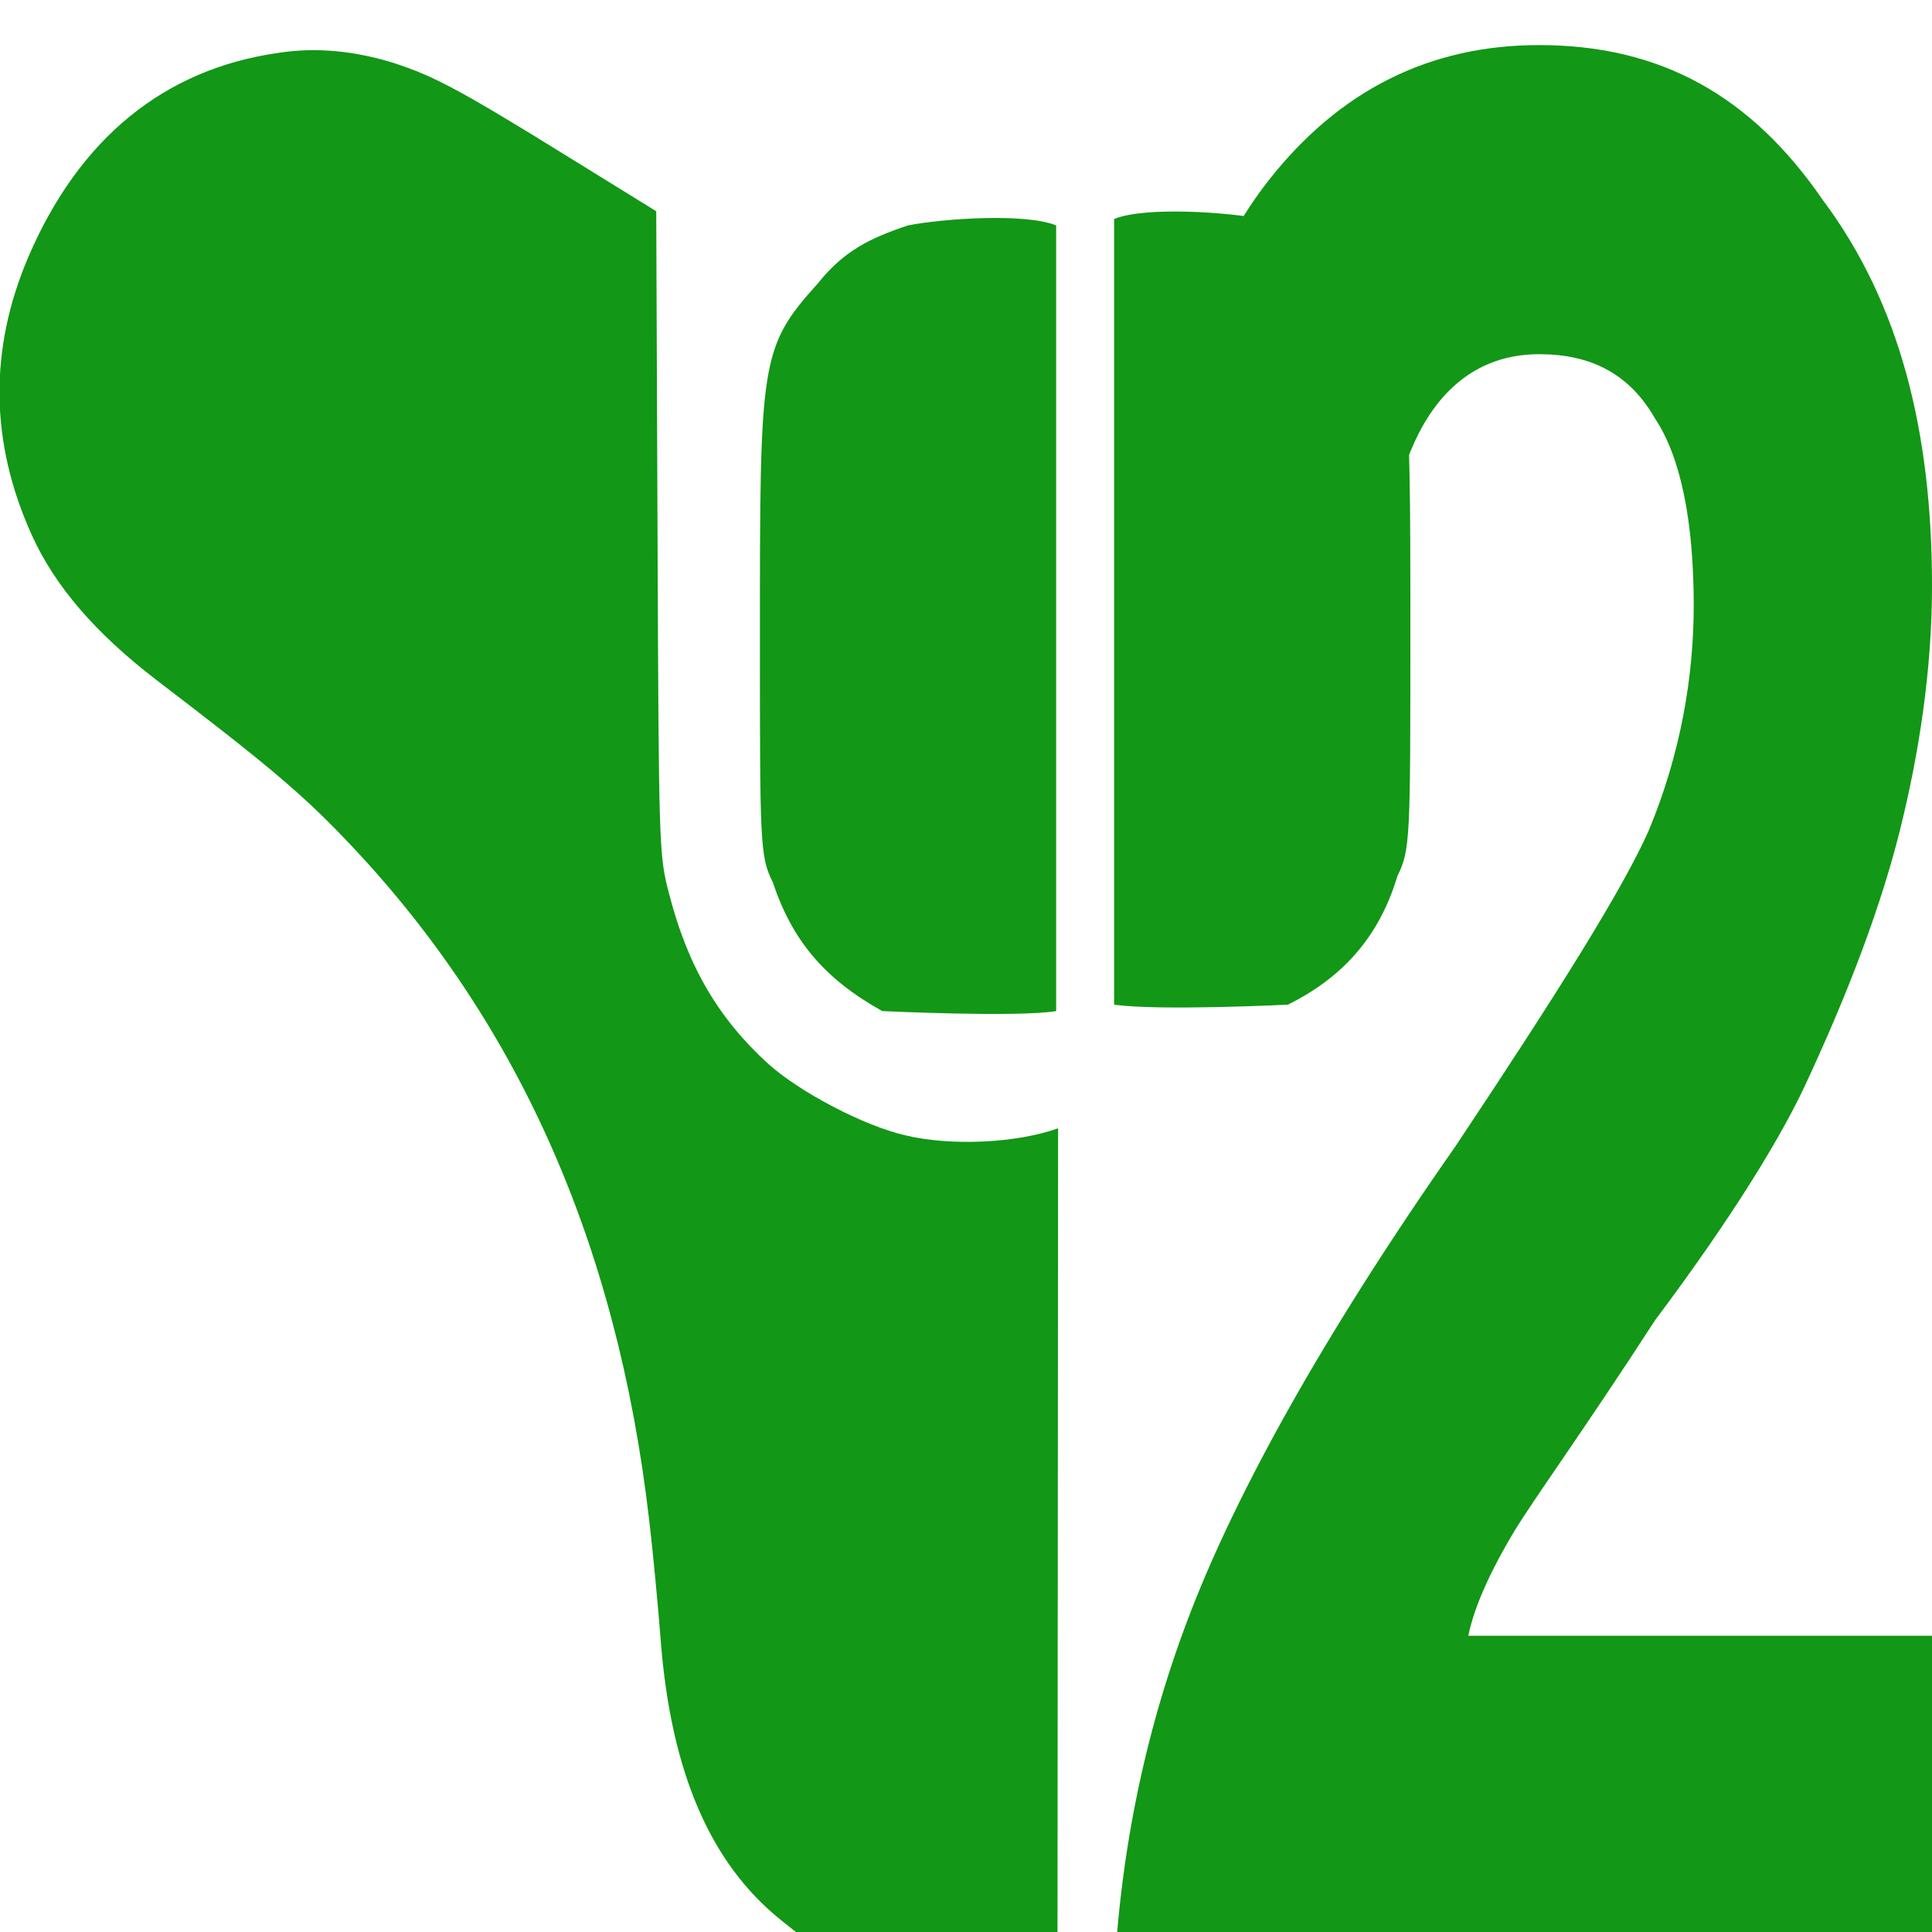
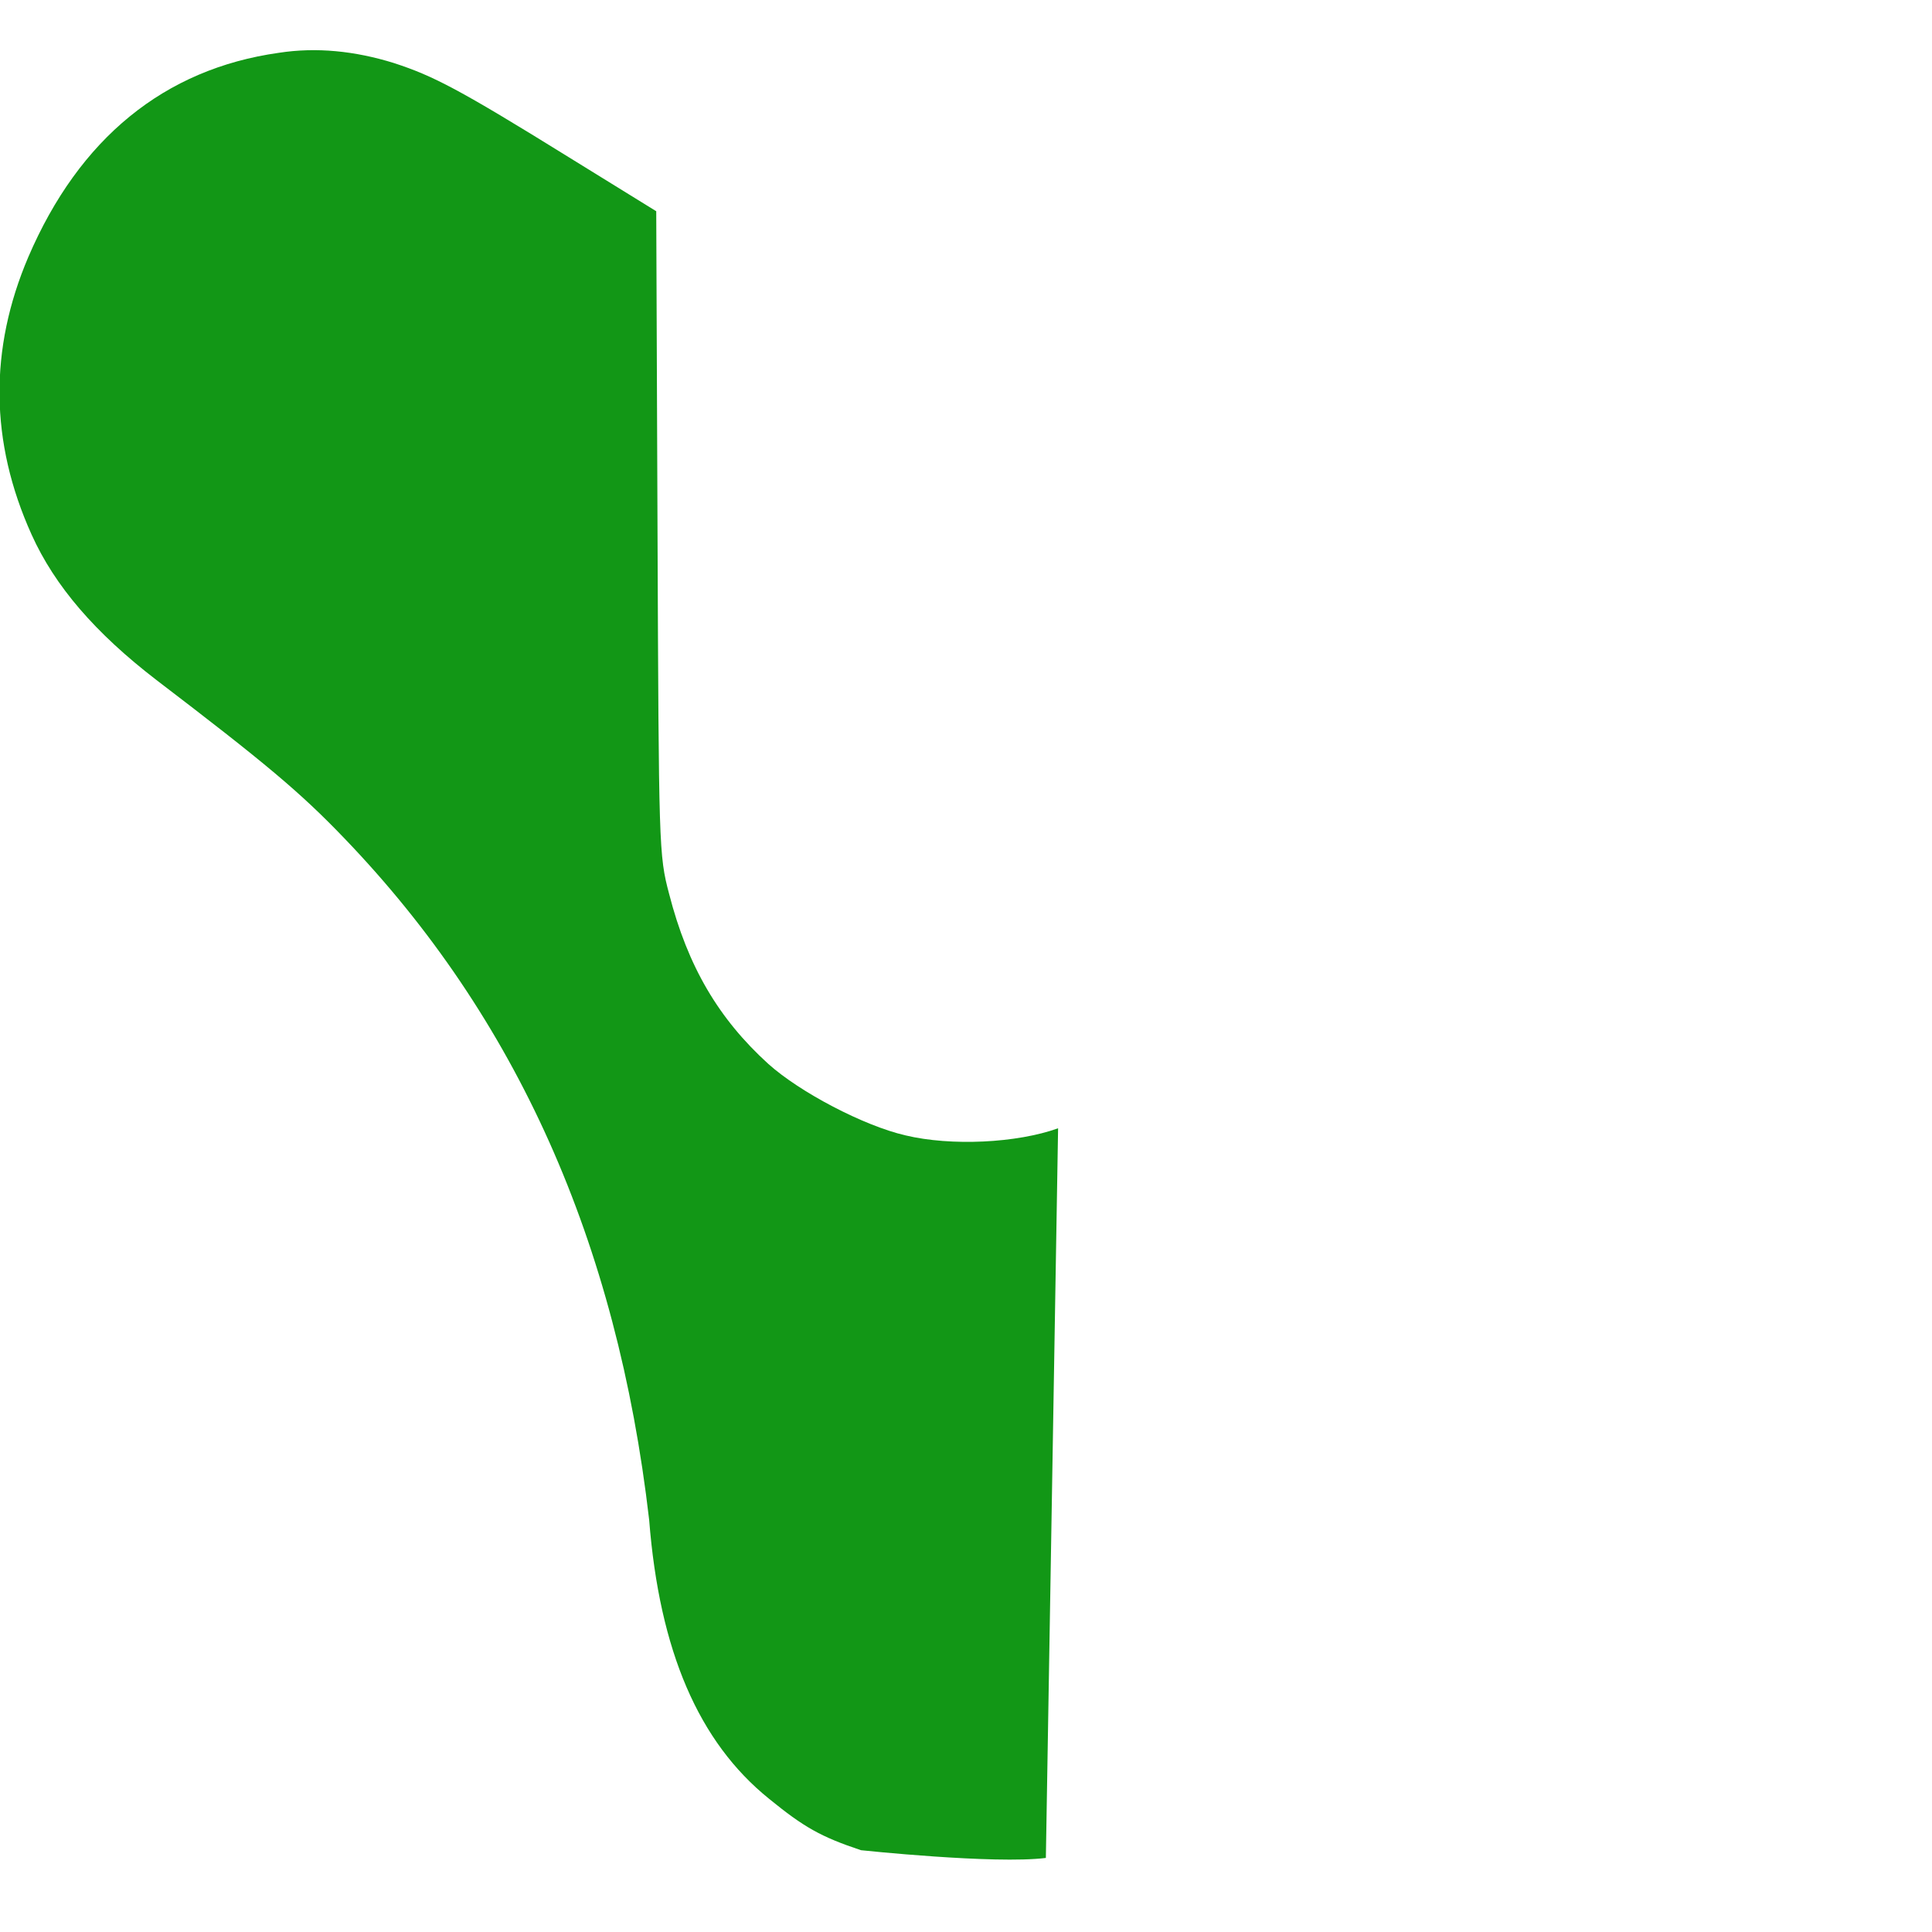
<svg xmlns="http://www.w3.org/2000/svg" version="1.1" id="Layer_1" x="0px" y="0px" viewBox="0 0 30 30" style="enable-background:new 0 0 30 30;" xml:space="preserve">
  <g id="Layer_1_00000103257164699748930250000003968656916083900855_">
    <g transform="translate(0,493) scale(0.1,-0.1)">
-       <path fill="#129716" d="M164.3,4754.8c-6.4-2.3-16.6-2.8-23.7-1.1c-6.5,1.5-16.4,6.7-21.3,11.1c-7.7,7-12.5,15.1-15.4,26.4    c-1.6,6-1.6,7.3-1.8,56l-0.2,50l-13.6,8.4c-17.1,10.6-21,12.6-27.1,14.6c-6.1,1.9-12.1,2.5-17.9,1.6c-17.8-2.5-31-13.3-38.9-31.7    c-6.1-14.3-6-28.7,0.5-43.1c3.6-8,9.9-15.3,19.4-22.6c16.9-12.9,22.3-17.4,29.2-24.6c26.7-27.8,42.3-62.6,47.3-105.8    c0.6-5.1,1.4-13.5,1.8-18.8c1.6-20.4,7.7-34.5,18.6-43.3c5.4-4.4,8-5.9,14.3-8c0,0,20.7-2.2,28.7-1.2" />
+       <path fill="#129716" d="M164.3,4754.8c-6.4-2.3-16.6-2.8-23.7-1.1c-6.5,1.5-16.4,6.7-21.3,11.1c-7.7,7-12.5,15.1-15.4,26.4    c-1.6,6-1.6,7.3-1.8,56l-0.2,50l-13.6,8.4c-17.1,10.6-21,12.6-27.1,14.6c-6.1,1.9-12.1,2.5-17.9,1.6c-17.8-2.5-31-13.3-38.9-31.7    c-6.1-14.3-6-28.7,0.5-43.1c3.6-8,9.9-15.3,19.4-22.6c16.9-12.9,22.3-17.4,29.2-24.6c26.7-27.8,42.3-62.6,47.3-105.8    c1.6-20.4,7.7-34.5,18.6-43.3c5.4-4.4,8-5.9,14.3-8c0,0,20.7-2.2,28.7-1.2" />
    </g>
  </g>
  <g id="Layer_2_00000011752012406648091860000011333570886951286670_" display="none">
    <g display="inline">
-       <path d="M17.4,3.1l18.2,0c0,0-0.2,8.9-0.6,10.6s-1.1,3.5-2,5.4c-0.6,1.2-1.7,3-3.2,5.4s-2.5,3.9-3,4.7s-0.8,1.5-1,2.2h9.8v7.5    H18.3c0.2-2.8,0.8-5.5,1.7-8.1s2.8-5.9,5.6-10.1c2.2-3.4,3.6-5.7,4.1-6.9c0.7-1.7,0.7-4.8,0.7-4.8L17.4,9.1" />
-     </g>
+       </g>
  </g>
  <g id="Layer_3" display="none">
    <rect x="22.8" y="-7.3" display="inline" width="3.5" height="46.2" />
-     <rect x="29.8" y="-7.3" display="inline" width="3.5" height="46.2" />
  </g>
  <g id="Layer_4" display="none">
    <polyline display="inline" points="17.4,15.6 23.4,15.7 20,38.9 38,38.9 39.5,28.5 31.6,29 33.7,15.7 37.7,15.6 38.4,-3 15,-3.3     " />
  </g>
  <g id="Layer_5_copy">
-     <path fill="#129716" d="M17.3,15.6c0.7,0.1,2.7,0,2.7,0c0.8-0.4,1.4-1,1.7-2c0.2-0.4,0.2-0.6,0.2-3.8c0-4.2,0-4.5-0.9-5.5   c-0.4-0.5-0.9-0.8-1.4-0.9c-0.5-0.1-1.8-0.2-2.3,0" />
-     <path fill="#129716" d="M16.4,3.5c-0.5-0.2-1.8-0.1-2.3,0c-0.6,0.2-1,0.4-1.4,0.9c-0.9,1-0.9,1.2-0.9,5.5c0,3.2,0,3.4,0.2,3.8   c0.3,0.9,0.8,1.5,1.7,2c0,0,2.1,0.1,2.7,0" />
-   </g>
+     </g>
  <g id="Layer_5" display="none">
    <path display="inline" d="M19.9,15.6c1.1,0.2,4.5,0.1,4.5,0.1c1.4-0.7,2.3-1.6,2.8-3c0.3-0.7,0.3-0.9,0.3-5.9c0-6.5,0-6.9-1.5-8.4   c-0.7-0.7-1.4-1.2-2.3-1.4c-0.8-0.2-2.9-0.3-3.8,0" />
    <path display="inline" d="M17.4-3.1c-0.9-0.3-3-0.2-3.8,0c-0.9,0.2-1.6,0.7-2.4,1.4C9.7-0.1,9.7,0.2,9.7,6.8c0,5,0,5.2,0.3,5.9   c0.5,1.5,1.4,2.4,2.8,3c0,0,3.4,0.1,4.5-0.1" />
  </g>
  <g id="Layer_7" display="none">
    <g display="inline">
      <path d="M34.2,3.4c0.3,1.5,0.5,3.1,0.5,4.7c0,2.6-0.8,6.3-2.4,11.2c-1.6,4.9-4.4,10.1-8.3,15.7h9.9v4h-15v-0.6    c2.1-3.5,4.1-7.2,6-10.9c1.9-3.7,3.3-6.9,4.4-9.6c1-2.7,1.7-4.6,1.9-5.8c0.2-1.2,0.3-2.3,0.3-3.5c0-1.2-0.1-2.3-0.4-3.2    c-0.2-0.9-0.7-1.9-1.3-2.8c-0.9-0.9-1.9-1.4-3-1.4c-1.1,0-2.1,0.5-3,1.6C23,3.7,22.5,4.8,22.3,6C22.1,7.3,22,8.1,22,8.6    c-0.1,0.5-0.1,1.1-0.1,1.7h-3.1c0-3.1,0.4-5.8,1.2-8.2c0.8-2.4,1.7-3.8,2.8-4.4c1.1-0.5,1.9-0.9,2.3-1c0.5-0.1,1-0.2,1.5-0.2    c1.6,0,3.1,0.6,4.4,1.7C32.4-0.6,33.4,1.1,34.2,3.4z" />
    </g>
  </g>
  <g id="Layer_8">
    <g>
-       <path fill="#129716" d="M30,25.4v5.3H17.3c0.1-2,0.5-3.9,1.2-5.7c0.7-1.8,2-4.2,4.1-7.2c1.6-2.4,2.6-4,3-4.9    c0.5-1.2,0.7-2.4,0.7-3.5c0-1.3-0.2-2.3-0.6-2.9c-0.4-0.7-1-1-1.8-1c-0.8,0-1.4,0.4-1.8,1.1c-0.4,0.7-0.7,1.9-0.8,3.6l-3.6-0.6    c0.2-3.2,0.9-5.4,2-6.8c1.1-1.4,2.5-2.1,4.2-2.1c1.9,0,3.3,0.8,4.4,2.4C29.5,4.7,30,6.7,30,9.1c0,1.3-0.2,2.6-0.5,3.8    c-0.3,1.2-0.8,2.5-1.4,3.8c-0.4,0.9-1.2,2.2-2.4,3.8c-1.1,1.7-1.9,2.8-2.2,3.3c-0.3,0.5-0.6,1.1-0.7,1.6H30z" />
-     </g>
+       </g>
  </g>
</svg>